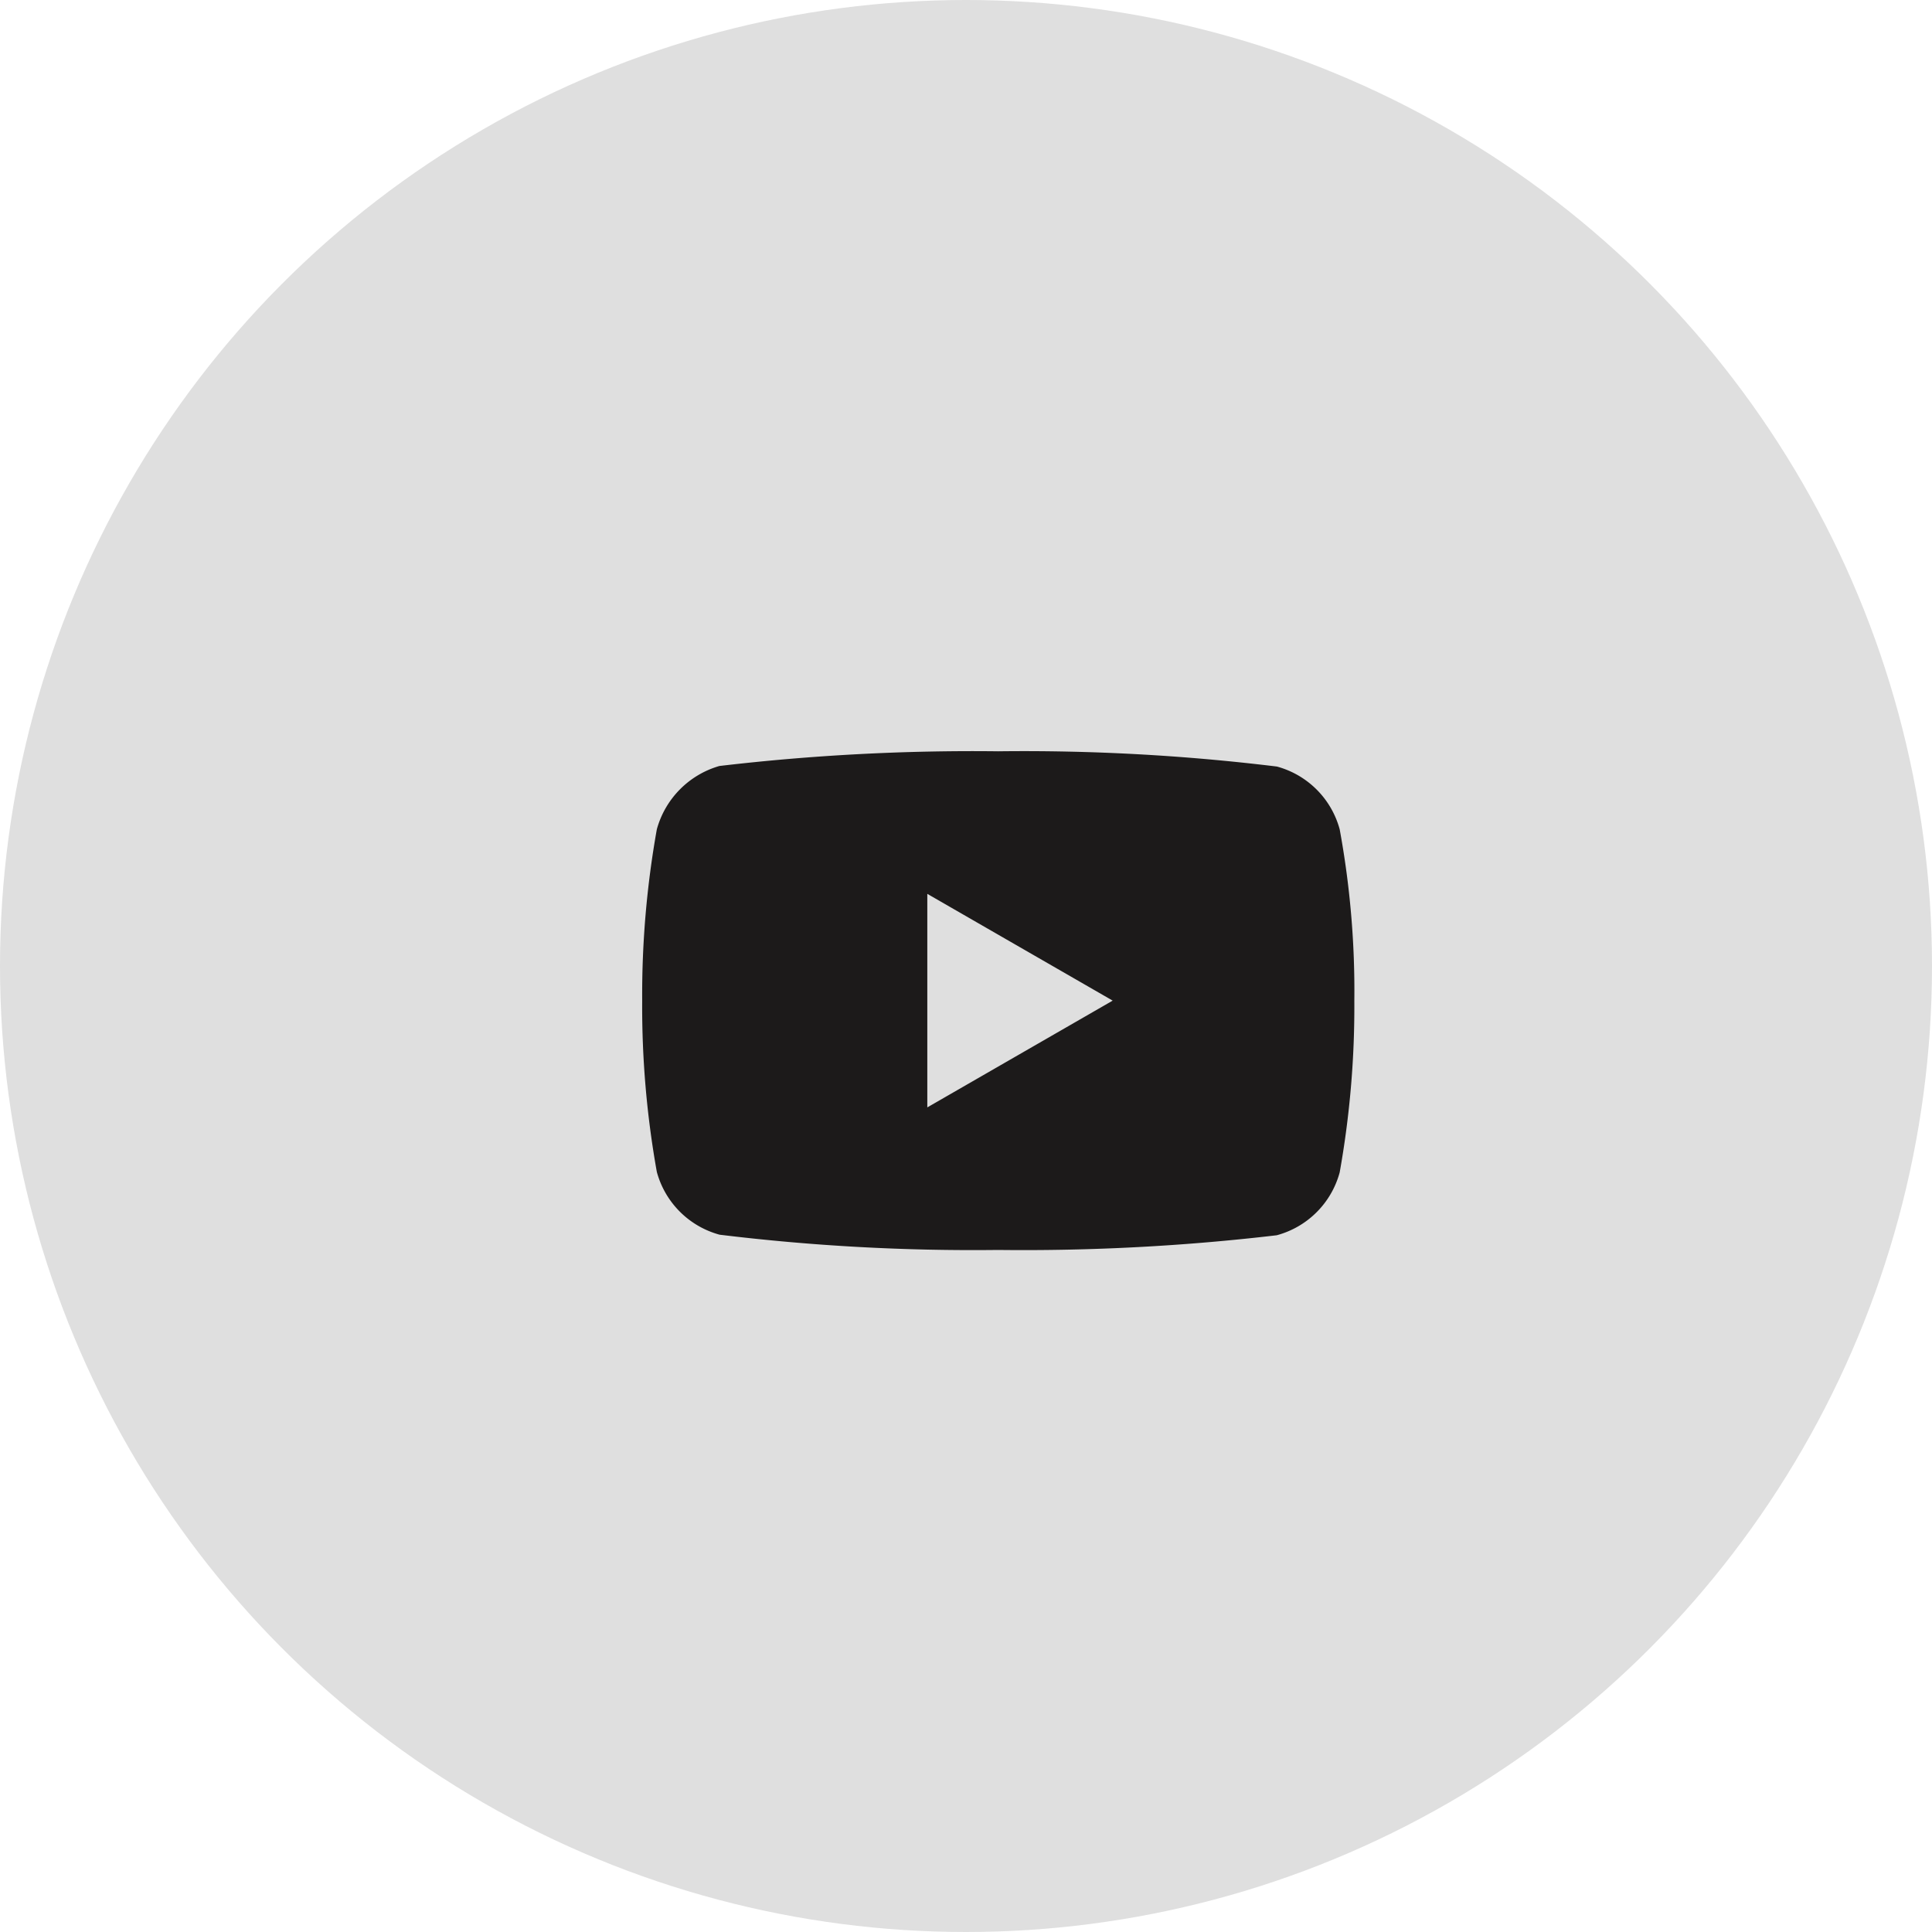
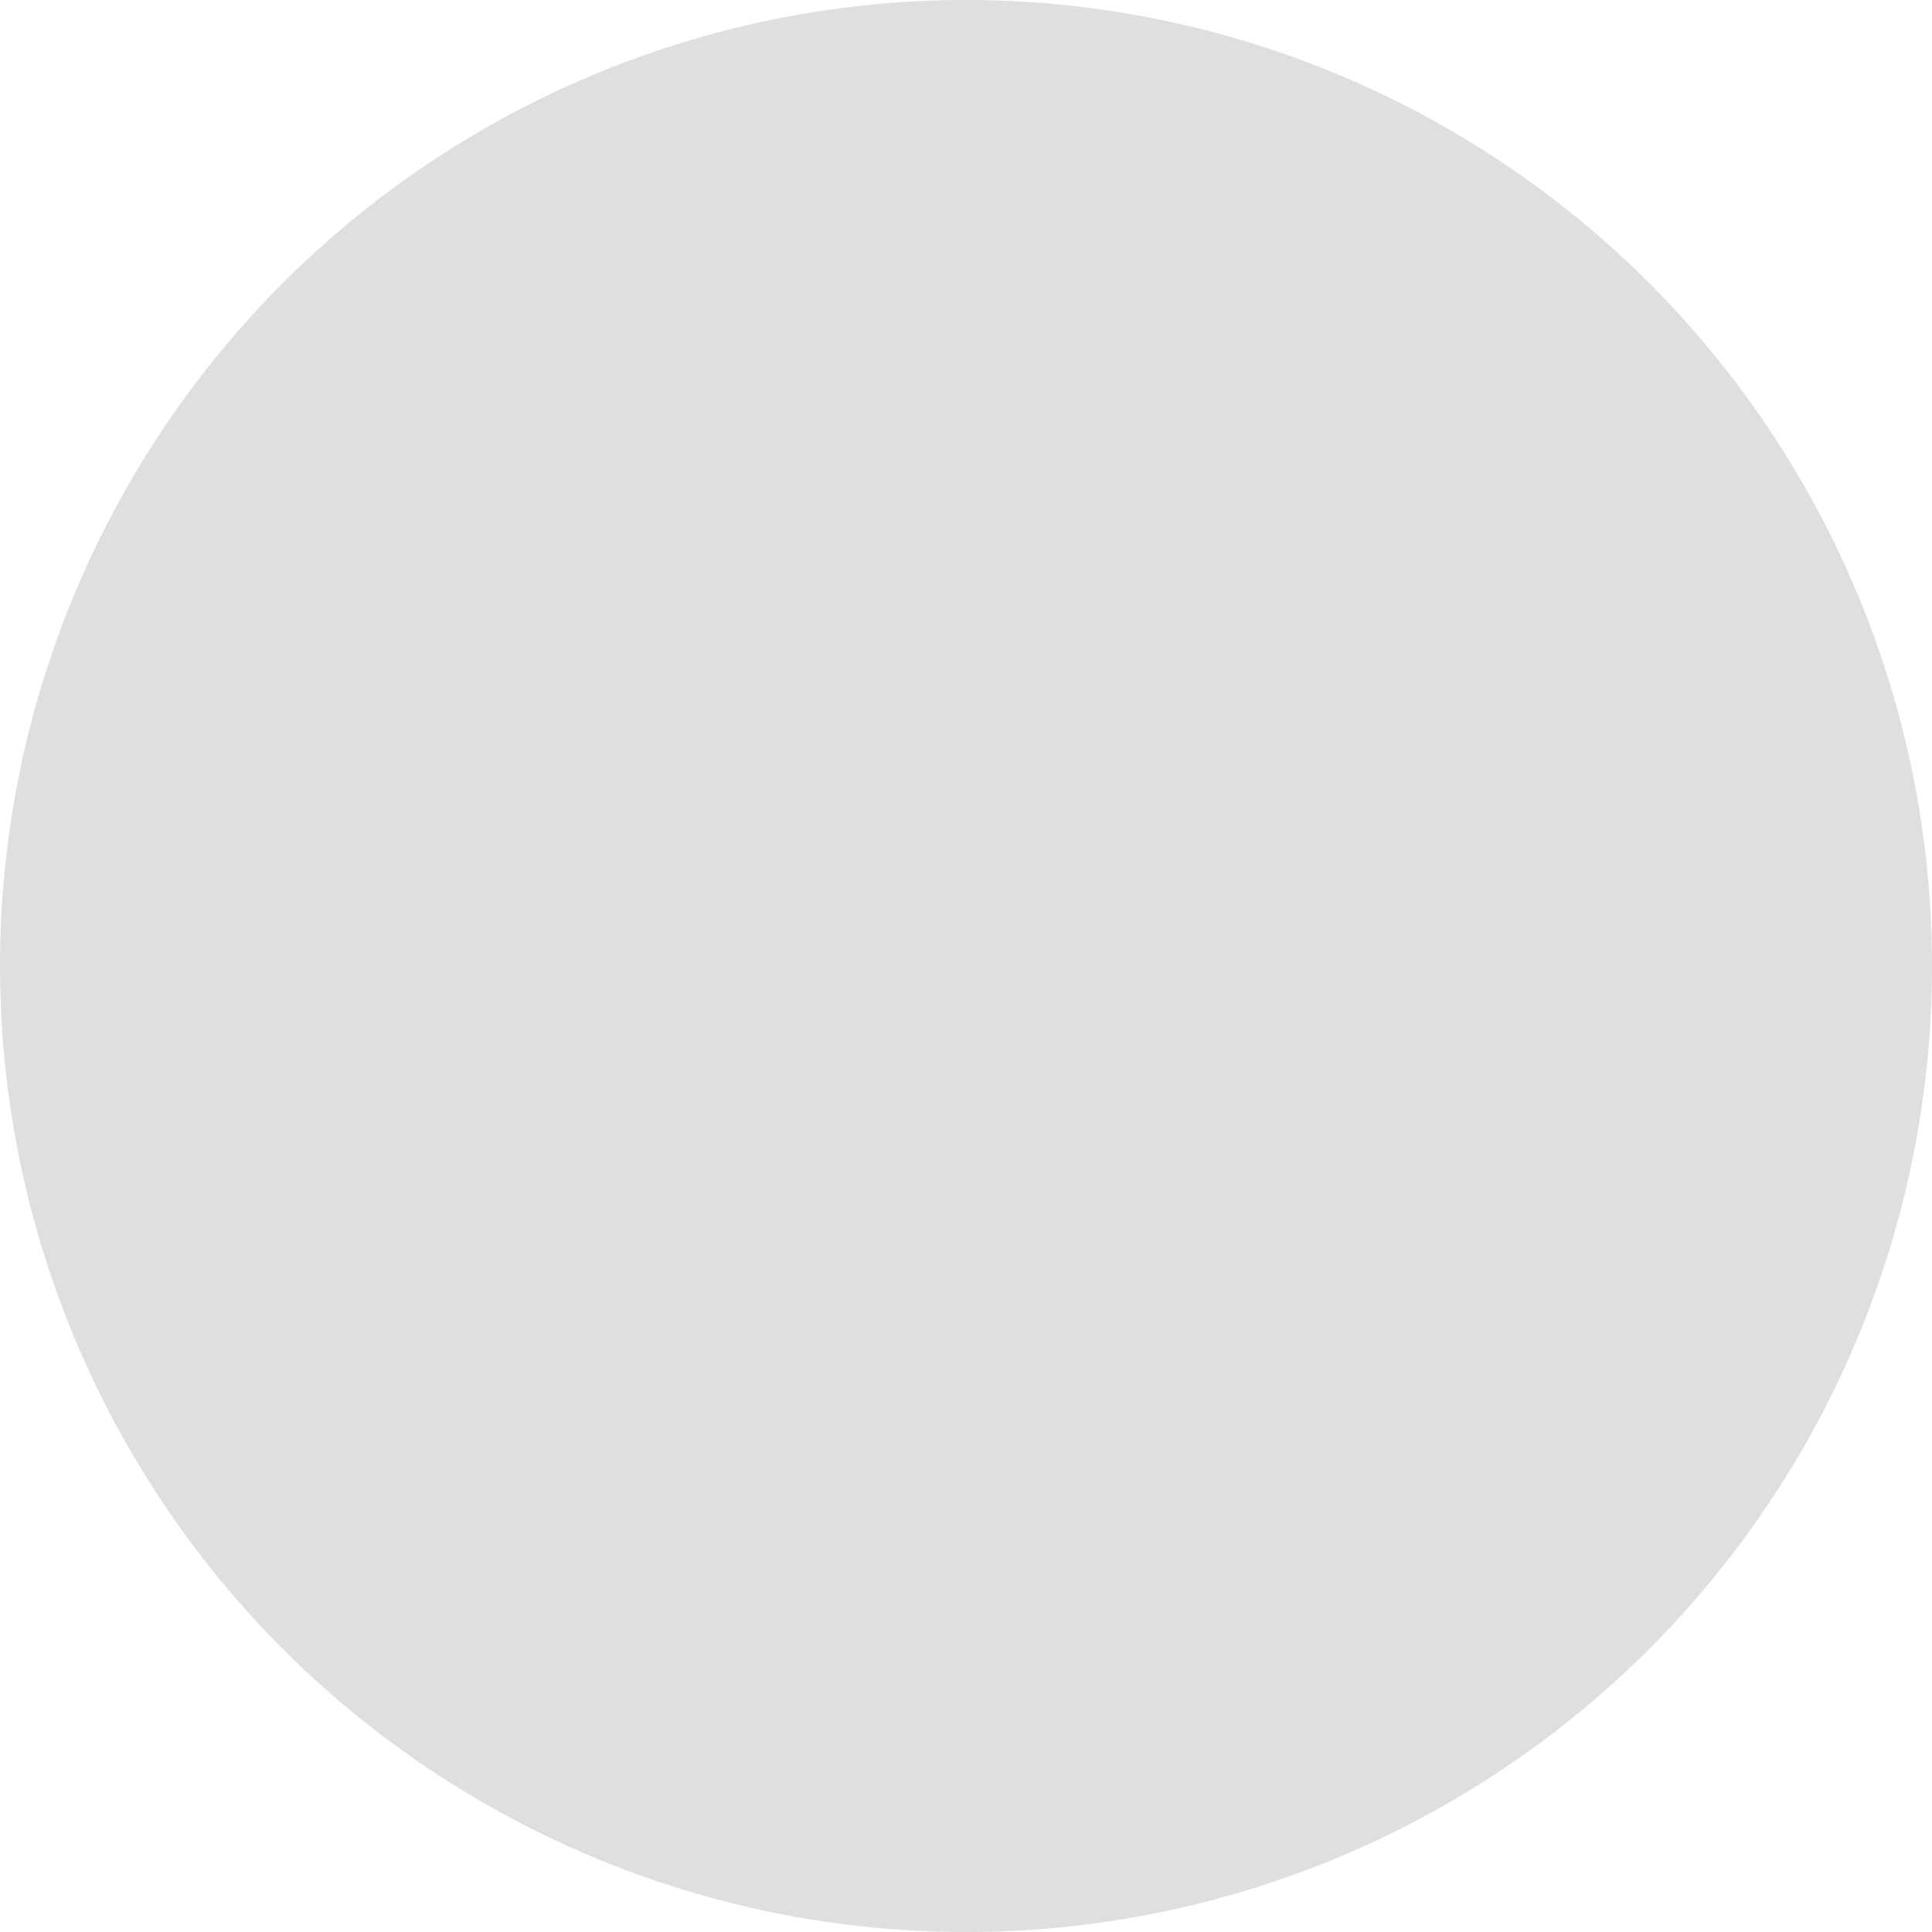
<svg xmlns="http://www.w3.org/2000/svg" width="38" height="38" viewBox="0 0 38 38">
  <g transform="translate(.397 .398)">
    <circle cx="19" cy="19" r="19" fill="#dfdfdf" transform="translate(-.397 -.398)" />
-     <path fill="#1c1a1a" d="M13.719-4.547a1.755 1.755 0 0 0-1.235-1.235A41 41 0 0 0 7-6.082a42.6 42.6 0 0 0-5.481.289A1.79 1.79 0 0 0 .288-4.547 18.491 18.491 0 0 0 0-1.178a18.423 18.423 0 0 0 .288 3.369 1.755 1.755 0 0 0 1.235 1.235 41.075 41.075 0 0 0 5.477.3 42.6 42.6 0 0 0 5.481-.289A1.755 1.755 0 0 0 13.719 2.2a18.5 18.5 0 0 0 .288-3.369 17.553 17.553 0 0 0-.288-3.378zM5.608.922v-4.2l3.646 2.1zm0 0" transform="translate(12.234 20.461)" />
  </g>
</svg>